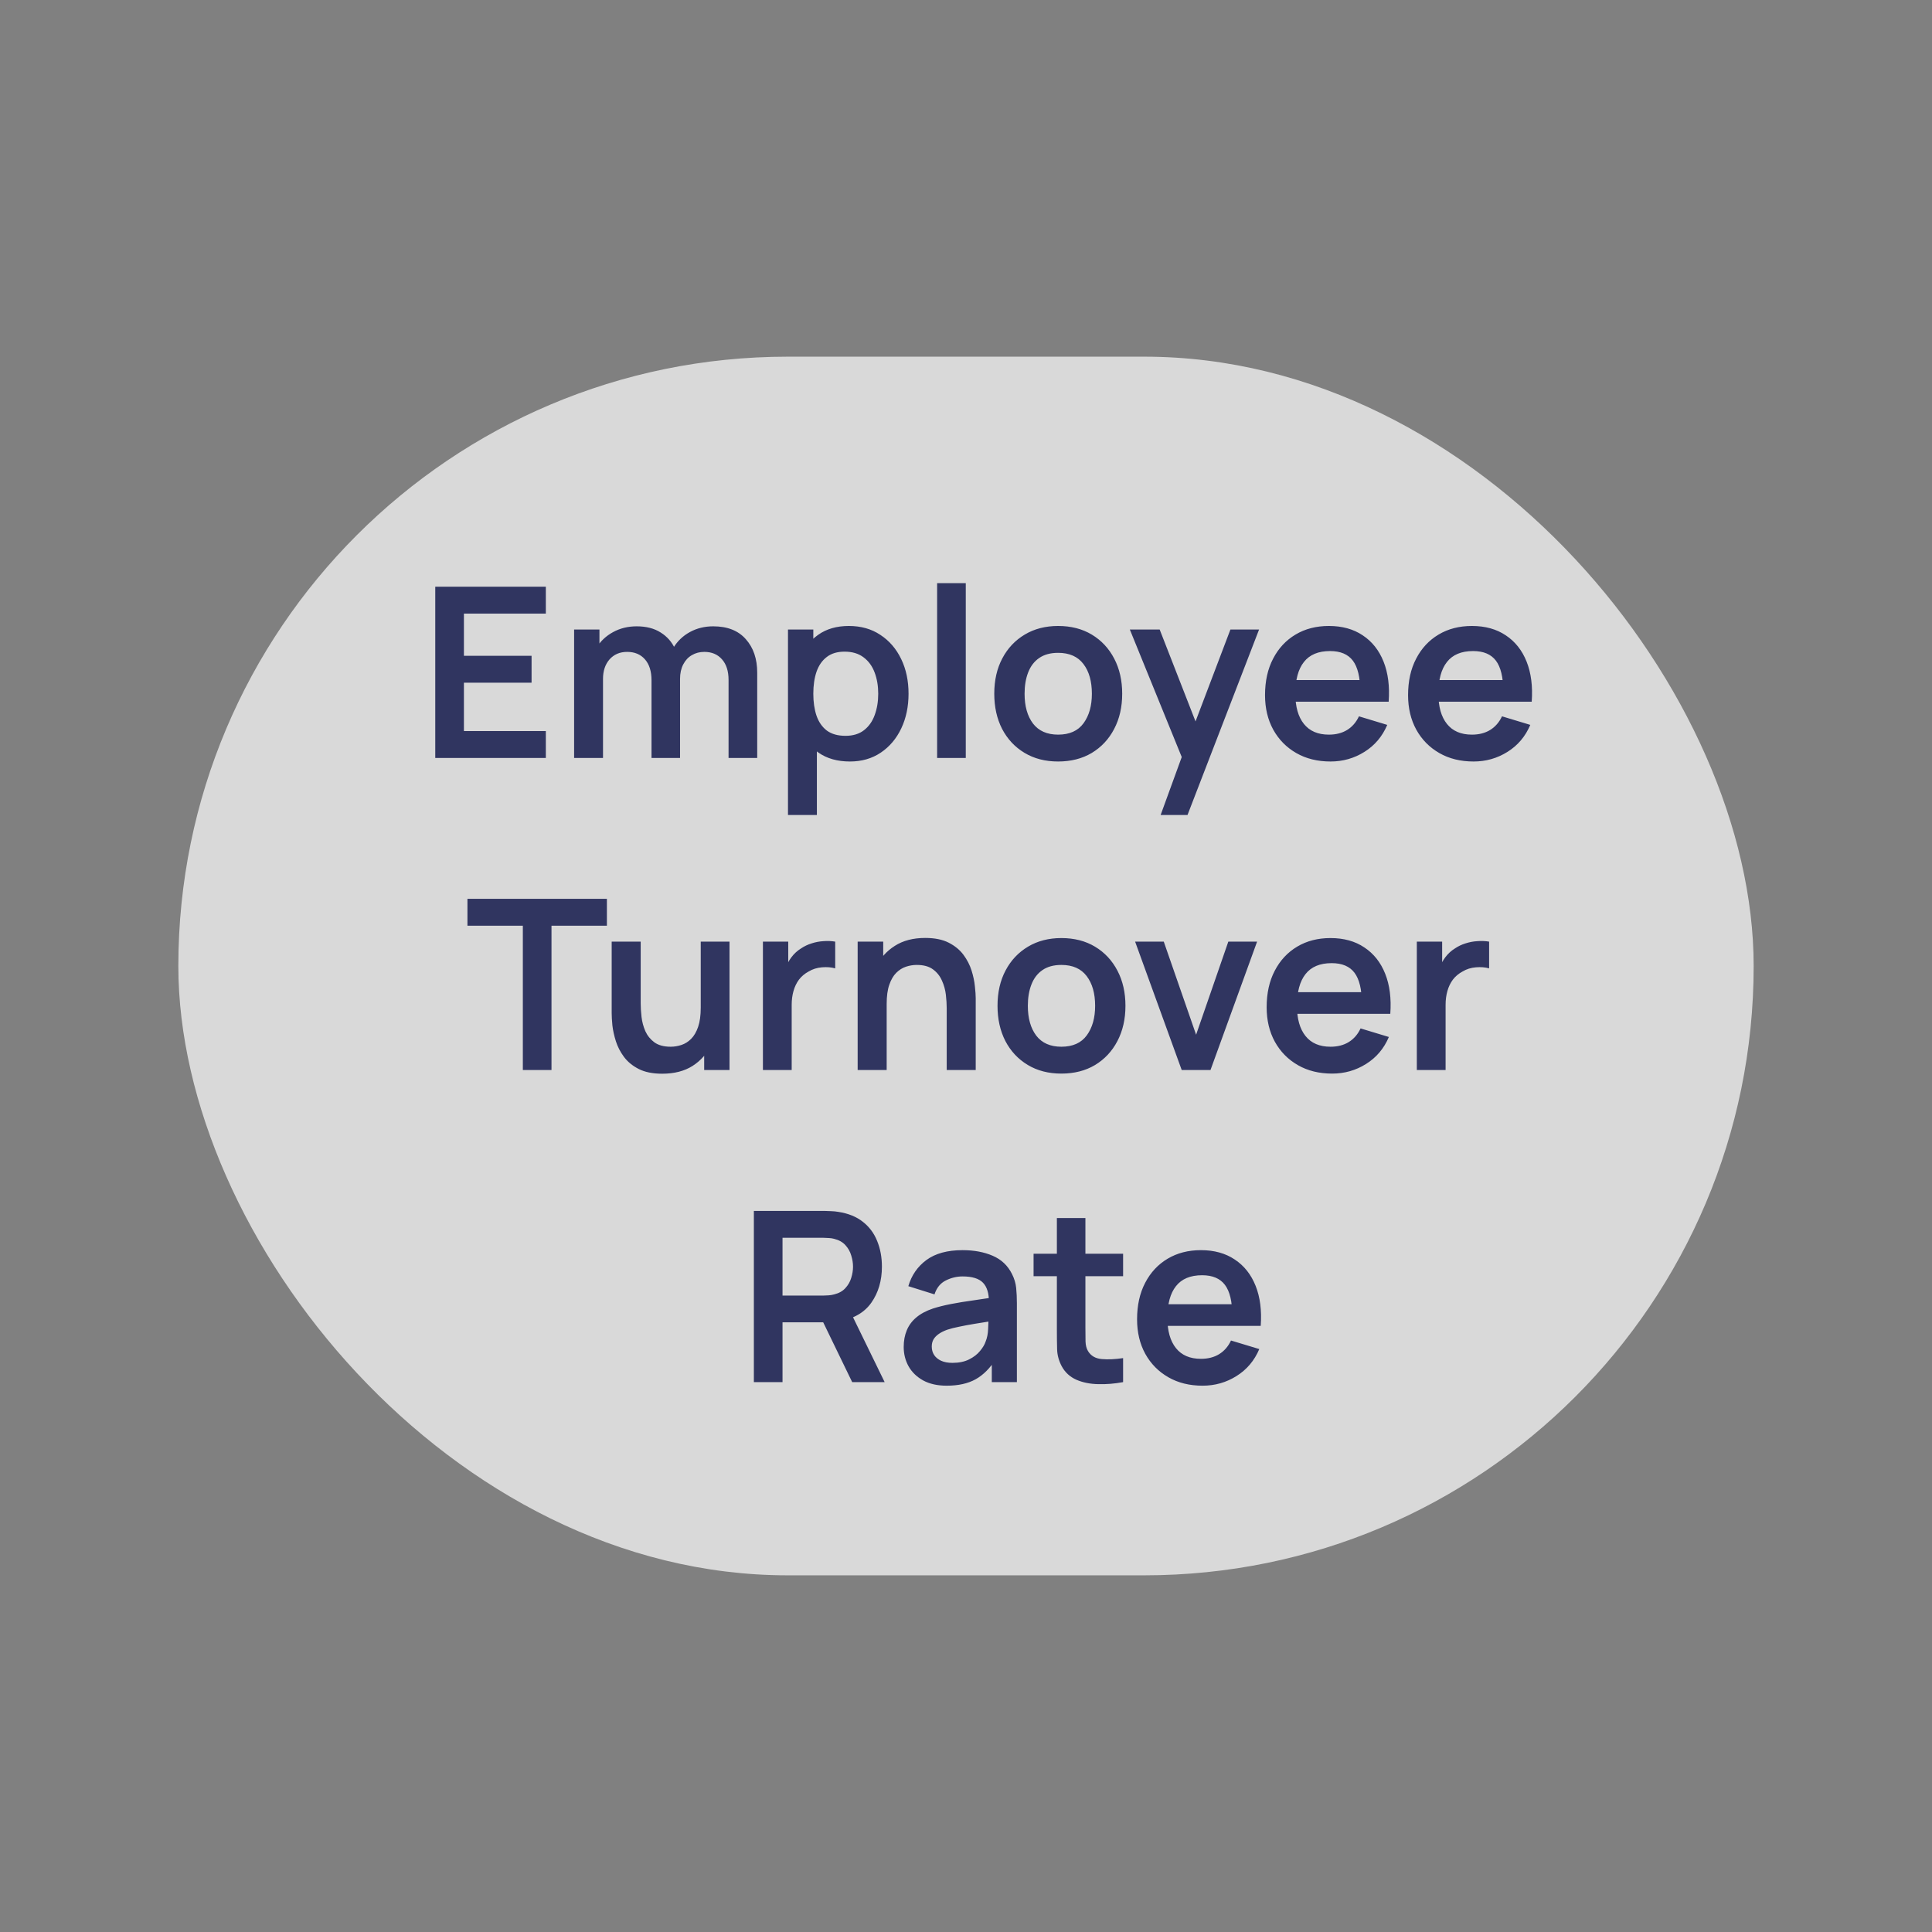
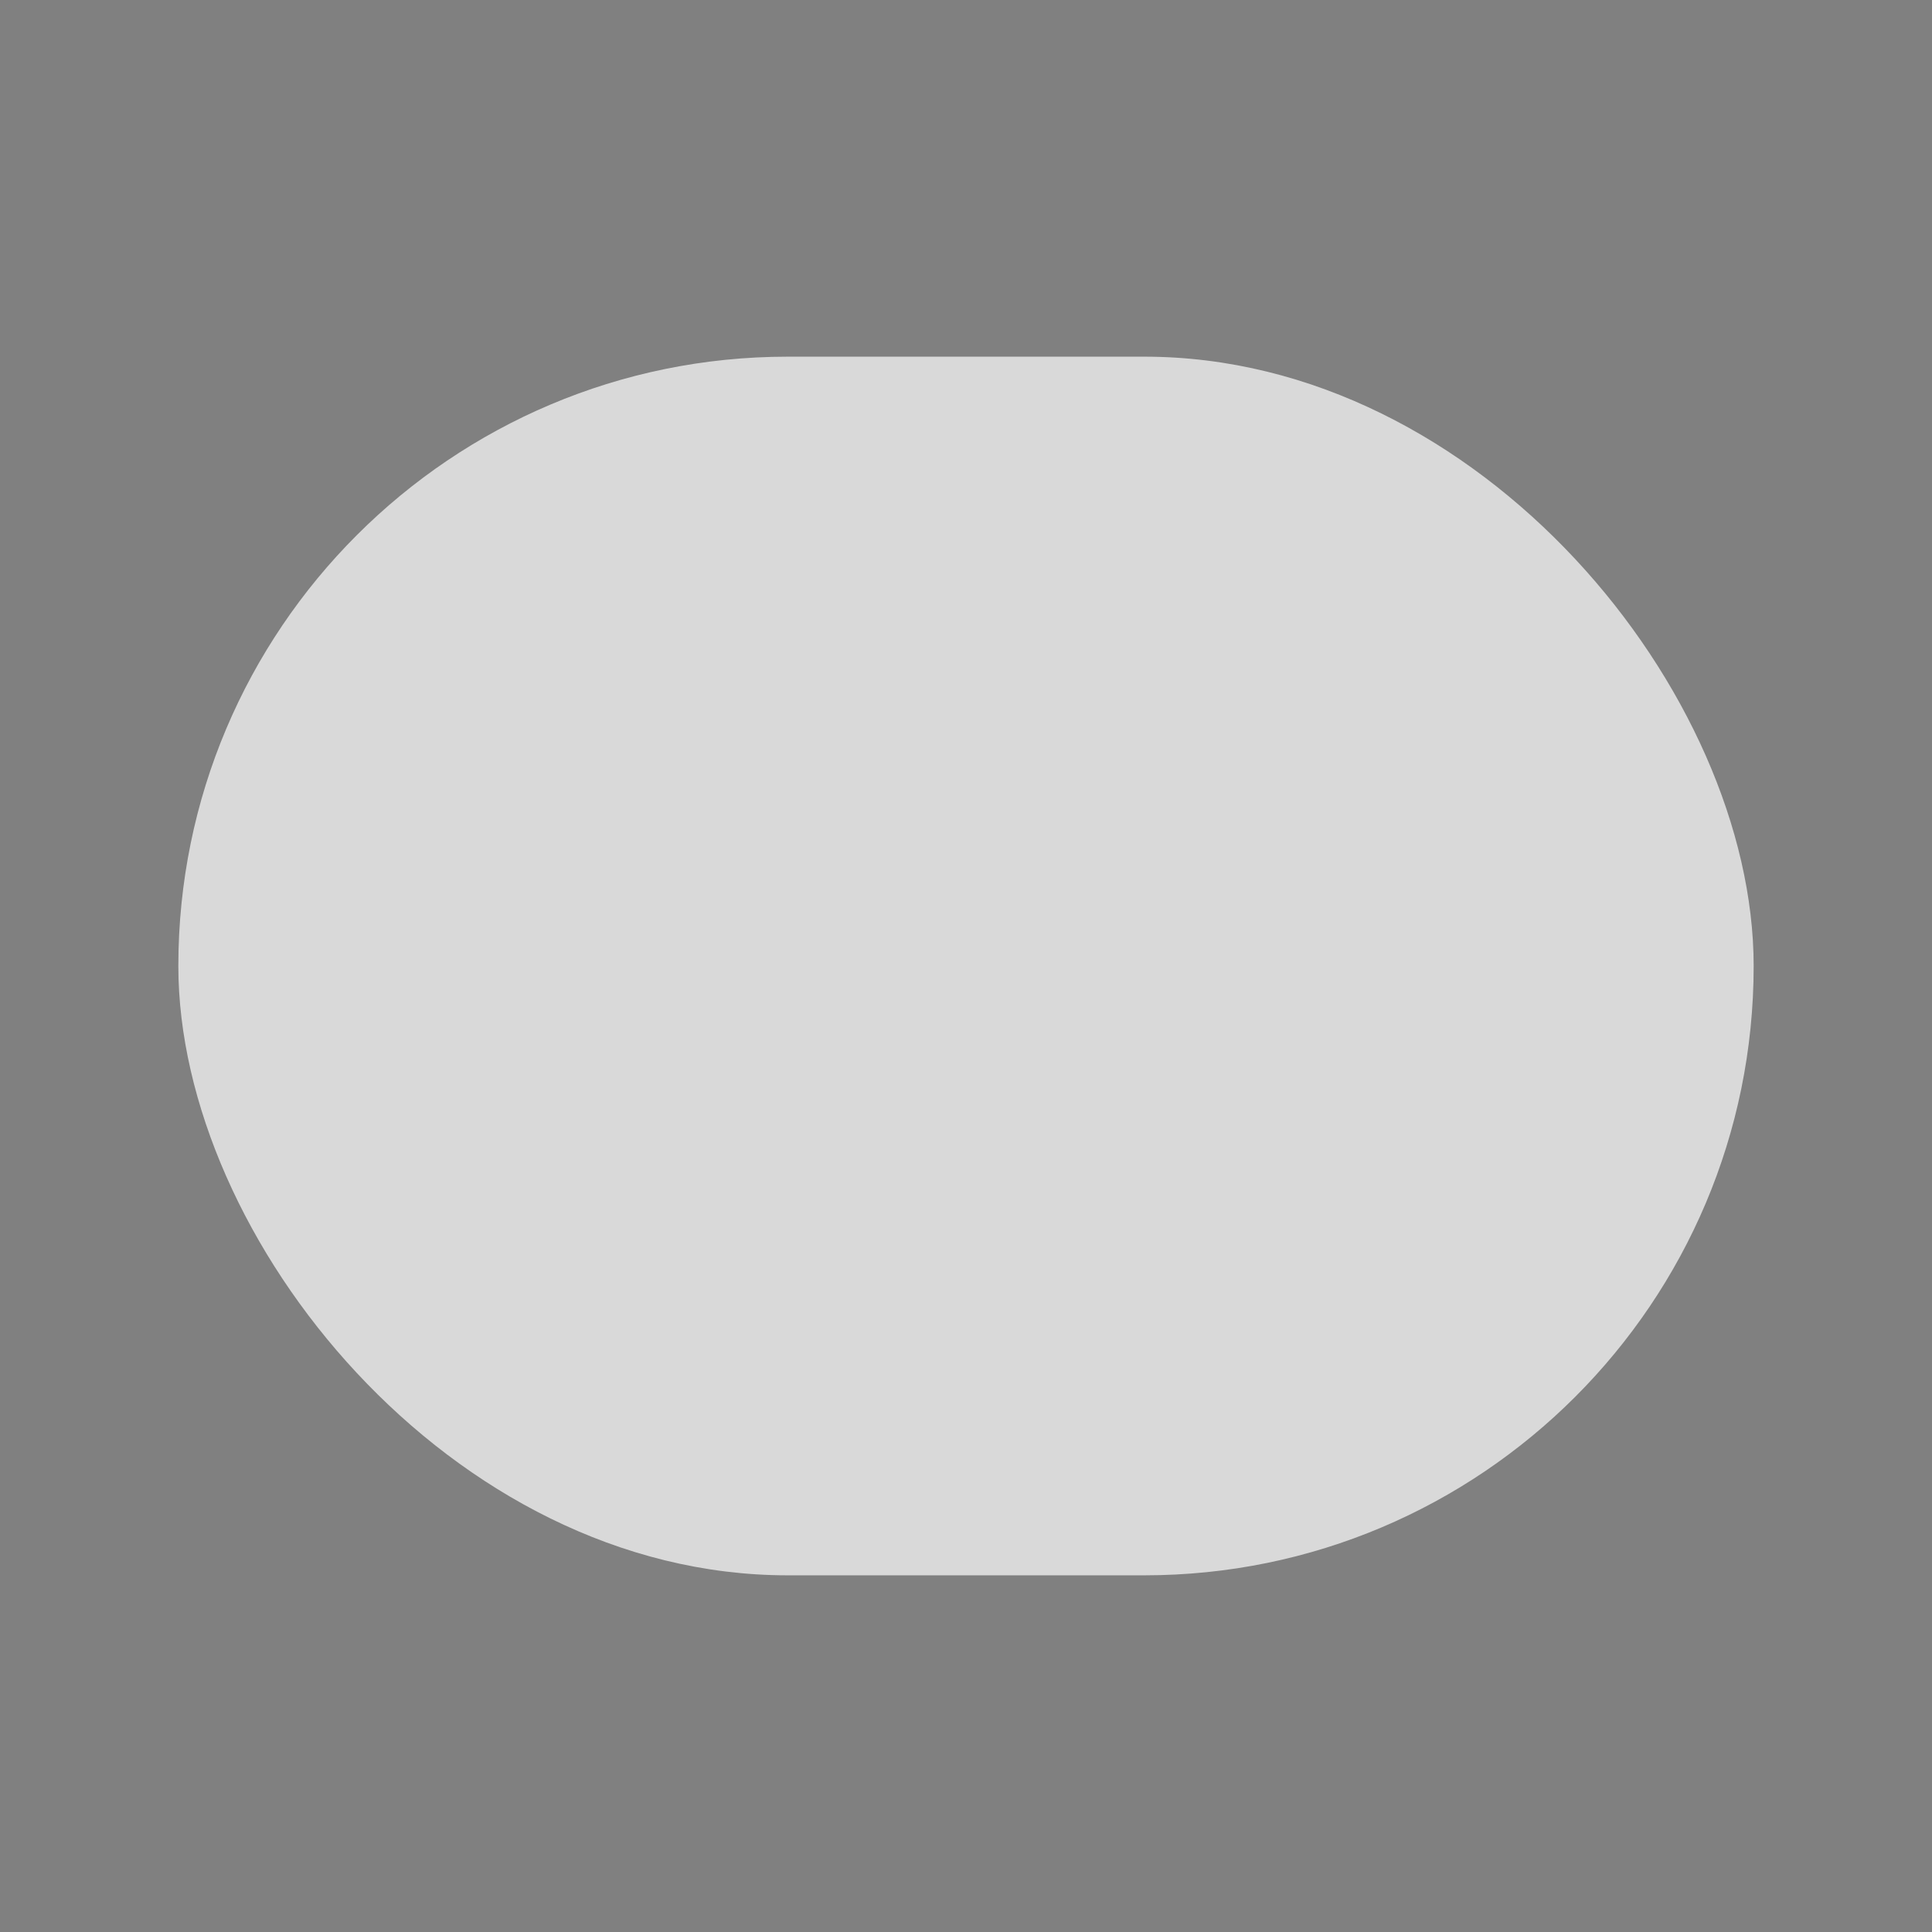
<svg xmlns="http://www.w3.org/2000/svg" width="130" height="130" viewBox="0 0 130 130" fill="none">
  <rect x="0" y="0" width="130" height="130" fill="#808080" stroke="none" />
  <rect opacity="0.7" x="12" y="24" width="106" height="82" rx="41" fill="white" />
-   <path d="M29.288 51V39.48H36.728V41.288H31.216V44.128H35.768V45.936H31.216V49.192H36.728V51H29.288ZM49.023 51V45.752C49.023 45.16 48.877 44.699 48.583 44.368C48.29 44.032 47.893 43.864 47.391 43.864C47.082 43.864 46.805 43.936 46.559 44.08C46.314 44.219 46.119 44.427 45.975 44.704C45.831 44.976 45.759 45.301 45.759 45.68L44.903 45.176C44.898 44.579 45.031 44.053 45.303 43.6C45.581 43.141 45.954 42.784 46.423 42.528C46.893 42.272 47.415 42.144 47.991 42.144C48.946 42.144 49.677 42.432 50.183 43.008C50.695 43.579 50.951 44.331 50.951 45.264V51H49.023ZM38.631 51V42.36H40.335V45.04H40.575V51H38.631ZM43.839 51V45.776C43.839 45.173 43.693 44.704 43.399 44.368C43.106 44.032 42.706 43.864 42.199 43.864C41.709 43.864 41.314 44.032 41.015 44.368C40.722 44.704 40.575 45.141 40.575 45.68L39.711 45.104C39.711 44.544 39.85 44.04 40.127 43.592C40.405 43.144 40.778 42.792 41.247 42.536C41.722 42.275 42.253 42.144 42.839 42.144C43.485 42.144 44.023 42.283 44.455 42.56C44.893 42.832 45.218 43.205 45.431 43.68C45.65 44.149 45.759 44.68 45.759 45.272V51H43.839ZM57.19 51.24C56.347 51.24 55.641 51.04 55.07 50.64C54.499 50.24 54.07 49.696 53.782 49.008C53.494 48.315 53.35 47.539 53.35 46.68C53.35 45.811 53.494 45.032 53.782 44.344C54.07 43.656 54.491 43.115 55.046 42.72C55.606 42.32 56.297 42.12 57.118 42.12C57.934 42.12 58.641 42.32 59.238 42.72C59.841 43.115 60.307 43.656 60.638 44.344C60.969 45.027 61.134 45.805 61.134 46.68C61.134 47.544 60.971 48.32 60.646 49.008C60.321 49.696 59.862 50.24 59.27 50.64C58.678 51.04 57.985 51.24 57.19 51.24ZM53.022 54.84V42.36H54.726V48.424H54.966V54.84H53.022ZM56.894 49.512C57.395 49.512 57.809 49.387 58.134 49.136C58.459 48.885 58.699 48.547 58.854 48.12C59.014 47.688 59.094 47.208 59.094 46.68C59.094 46.157 59.014 45.683 58.854 45.256C58.694 44.824 58.446 44.483 58.11 44.232C57.774 43.976 57.347 43.848 56.83 43.848C56.339 43.848 55.939 43.968 55.63 44.208C55.321 44.443 55.091 44.773 54.942 45.2C54.798 45.621 54.726 46.115 54.726 46.68C54.726 47.24 54.798 47.733 54.942 48.16C55.091 48.587 55.323 48.92 55.638 49.16C55.958 49.395 56.377 49.512 56.894 49.512ZM63.057 51V39.24H64.985V51H63.057ZM71.198 51.24C70.334 51.24 69.579 51.045 68.934 50.656C68.288 50.267 67.787 49.731 67.43 49.048C67.078 48.36 66.902 47.571 66.902 46.68C66.902 45.773 67.083 44.979 67.446 44.296C67.808 43.613 68.312 43.08 68.958 42.696C69.603 42.312 70.35 42.12 71.198 42.12C72.067 42.12 72.825 42.315 73.47 42.704C74.115 43.093 74.617 43.632 74.974 44.32C75.331 45.003 75.51 45.789 75.51 46.68C75.51 47.576 75.329 48.368 74.966 49.056C74.609 49.739 74.107 50.275 73.462 50.664C72.817 51.048 72.062 51.24 71.198 51.24ZM71.198 49.432C71.966 49.432 72.537 49.176 72.91 48.664C73.283 48.152 73.47 47.491 73.47 46.68C73.47 45.843 73.281 45.176 72.902 44.68C72.523 44.179 71.955 43.928 71.198 43.928C70.68 43.928 70.254 44.045 69.918 44.28C69.587 44.509 69.342 44.832 69.182 45.248C69.022 45.659 68.942 46.136 68.942 46.68C68.942 47.517 69.131 48.187 69.51 48.688C69.894 49.184 70.457 49.432 71.198 49.432ZM78.096 54.84L79.76 50.272L79.792 51.616L76.024 42.36H78.032L80.704 49.208H80.192L82.792 42.36H84.72L79.904 54.84H78.096ZM89.529 51.24C88.654 51.24 87.886 51.051 87.225 50.672C86.563 50.293 86.046 49.768 85.673 49.096C85.305 48.424 85.121 47.651 85.121 46.776C85.121 45.832 85.302 45.013 85.665 44.32C86.027 43.621 86.531 43.08 87.177 42.696C87.822 42.312 88.569 42.12 89.417 42.12C90.313 42.12 91.073 42.331 91.697 42.752C92.326 43.168 92.793 43.757 93.097 44.52C93.401 45.283 93.515 46.181 93.441 47.216H91.529V46.512C91.523 45.573 91.358 44.888 91.033 44.456C90.707 44.024 90.195 43.808 89.497 43.808C88.707 43.808 88.121 44.053 87.737 44.544C87.353 45.029 87.161 45.741 87.161 46.68C87.161 47.555 87.353 48.232 87.737 48.712C88.121 49.192 88.681 49.432 89.417 49.432C89.891 49.432 90.299 49.328 90.641 49.12C90.987 48.907 91.254 48.6 91.441 48.2L93.345 48.776C93.014 49.555 92.502 50.16 91.809 50.592C91.121 51.024 90.361 51.24 89.529 51.24ZM86.553 47.216V45.76H92.497V47.216H86.553ZM99.154 51.24C98.279 51.24 97.511 51.051 96.85 50.672C96.188 50.293 95.671 49.768 95.298 49.096C94.93 48.424 94.746 47.651 94.746 46.776C94.746 45.832 94.927 45.013 95.29 44.32C95.652 43.621 96.156 43.08 96.802 42.696C97.447 42.312 98.194 42.12 99.042 42.12C99.938 42.12 100.698 42.331 101.322 42.752C101.951 43.168 102.418 43.757 102.722 44.52C103.026 45.283 103.14 46.181 103.066 47.216H101.154V46.512C101.148 45.573 100.983 44.888 100.658 44.456C100.332 44.024 99.82 43.808 99.122 43.808C98.332 43.808 97.746 44.053 97.362 44.544C96.978 45.029 96.786 45.741 96.786 46.68C96.786 47.555 96.978 48.232 97.362 48.712C97.746 49.192 98.306 49.432 99.042 49.432C99.516 49.432 99.924 49.328 100.266 49.12C100.612 48.907 100.879 48.6 101.066 48.2L102.97 48.776C102.639 49.555 102.127 50.16 101.434 50.592C100.746 51.024 99.986 51.24 99.154 51.24ZM96.178 47.216V45.76H102.122V47.216H96.178ZM35.181 72V62.288H31.453V60.48H40.837V62.288H37.109V72H35.181ZM44.559 72.248C43.919 72.248 43.391 72.141 42.975 71.928C42.559 71.715 42.229 71.443 41.983 71.112C41.738 70.781 41.557 70.429 41.439 70.056C41.322 69.683 41.245 69.331 41.207 69C41.175 68.664 41.159 68.392 41.159 68.184V63.36H43.111V67.52C43.111 67.787 43.13 68.088 43.167 68.424C43.205 68.755 43.29 69.075 43.423 69.384C43.562 69.688 43.765 69.939 44.031 70.136C44.303 70.333 44.669 70.432 45.127 70.432C45.373 70.432 45.615 70.392 45.855 70.312C46.095 70.232 46.311 70.096 46.503 69.904C46.701 69.707 46.858 69.437 46.975 69.096C47.093 68.755 47.151 68.323 47.151 67.8L48.295 68.288C48.295 69.024 48.151 69.691 47.863 70.288C47.581 70.885 47.162 71.363 46.607 71.72C46.053 72.072 45.37 72.248 44.559 72.248ZM47.383 72V69.32H47.151V63.36H49.087V72H47.383ZM51.335 72V63.36H53.039V65.464L52.831 65.192C52.938 64.904 53.079 64.643 53.255 64.408C53.436 64.168 53.652 63.971 53.903 63.816C54.116 63.672 54.351 63.56 54.607 63.48C54.868 63.395 55.135 63.344 55.407 63.328C55.679 63.307 55.943 63.317 56.199 63.36V65.16C55.943 65.085 55.647 65.061 55.311 65.088C54.98 65.115 54.682 65.208 54.415 65.368C54.148 65.512 53.93 65.696 53.759 65.92C53.594 66.144 53.471 66.4 53.391 66.688C53.311 66.971 53.271 67.277 53.271 67.608V72H51.335ZM63.702 72V67.84C63.702 67.568 63.683 67.267 63.646 66.936C63.608 66.605 63.52 66.288 63.382 65.984C63.248 65.675 63.046 65.421 62.774 65.224C62.507 65.027 62.144 64.928 61.686 64.928C61.44 64.928 61.198 64.968 60.958 65.048C60.718 65.128 60.499 65.267 60.302 65.464C60.11 65.656 59.955 65.923 59.838 66.264C59.72 66.6 59.662 67.032 59.662 67.56L58.518 67.072C58.518 66.336 58.659 65.669 58.942 65.072C59.23 64.475 59.651 64 60.206 63.648C60.76 63.291 61.443 63.112 62.254 63.112C62.894 63.112 63.422 63.219 63.838 63.432C64.254 63.645 64.584 63.917 64.83 64.248C65.075 64.579 65.256 64.931 65.374 65.304C65.491 65.677 65.566 66.032 65.598 66.368C65.635 66.699 65.654 66.968 65.654 67.176V72H63.702ZM57.71 72V63.36H59.43V66.04H59.662V72H57.71ZM71.417 72.24C70.553 72.24 69.798 72.045 69.153 71.656C68.507 71.267 68.006 70.731 67.649 70.048C67.297 69.36 67.121 68.571 67.121 67.68C67.121 66.773 67.302 65.979 67.665 65.296C68.027 64.613 68.531 64.08 69.177 63.696C69.822 63.312 70.569 63.12 71.417 63.12C72.286 63.12 73.043 63.315 73.689 63.704C74.334 64.093 74.835 64.632 75.193 65.32C75.55 66.003 75.729 66.789 75.729 67.68C75.729 68.576 75.547 69.368 75.185 70.056C74.827 70.739 74.326 71.275 73.681 71.664C73.035 72.048 72.281 72.24 71.417 72.24ZM71.417 70.432C72.185 70.432 72.755 70.176 73.129 69.664C73.502 69.152 73.689 68.491 73.689 67.68C73.689 66.843 73.499 66.176 73.121 65.68C72.742 65.179 72.174 64.928 71.417 64.928C70.899 64.928 70.473 65.045 70.137 65.28C69.806 65.509 69.561 65.832 69.401 66.248C69.241 66.659 69.161 67.136 69.161 67.68C69.161 68.517 69.35 69.187 69.729 69.688C70.113 70.184 70.675 70.432 71.417 70.432ZM79.515 72L76.379 63.36H78.307L80.483 69.624L82.651 63.36H84.587L81.451 72H79.515ZM89.638 72.24C88.763 72.24 87.995 72.051 87.334 71.672C86.673 71.293 86.155 70.768 85.782 70.096C85.414 69.424 85.23 68.651 85.23 67.776C85.23 66.832 85.411 66.013 85.774 65.32C86.137 64.621 86.641 64.08 87.286 63.696C87.931 63.312 88.678 63.12 89.526 63.12C90.422 63.12 91.182 63.331 91.806 63.752C92.435 64.168 92.902 64.757 93.206 65.52C93.51 66.283 93.625 67.181 93.55 68.216H91.638V67.512C91.633 66.573 91.467 65.888 91.142 65.456C90.817 65.024 90.305 64.808 89.606 64.808C88.817 64.808 88.23 65.053 87.846 65.544C87.462 66.029 87.27 66.741 87.27 67.68C87.27 68.555 87.462 69.232 87.846 69.712C88.23 70.192 88.79 70.432 89.526 70.432C90.001 70.432 90.409 70.328 90.75 70.12C91.097 69.907 91.363 69.6 91.55 69.2L93.454 69.776C93.123 70.555 92.611 71.16 91.918 71.592C91.23 72.024 90.47 72.24 89.638 72.24ZM86.662 68.216V66.76H92.606V68.216H86.662ZM95.335 72V63.36H97.039V65.464L96.831 65.192C96.938 64.904 97.079 64.643 97.255 64.408C97.436 64.168 97.652 63.971 97.903 63.816C98.116 63.672 98.351 63.56 98.607 63.48C98.868 63.395 99.135 63.344 99.407 63.328C99.679 63.307 99.943 63.317 100.199 63.36V65.16C99.943 65.085 99.647 65.061 99.311 65.088C98.98 65.115 98.682 65.208 98.415 65.368C98.148 65.512 97.93 65.696 97.759 65.92C97.594 66.144 97.471 66.4 97.391 66.688C97.311 66.971 97.271 67.277 97.271 67.608V72H95.335ZM50.726 93V81.48H55.486C55.598 81.48 55.742 81.485 55.918 81.496C56.094 81.501 56.256 81.517 56.406 81.544C57.072 81.645 57.622 81.867 58.054 82.208C58.491 82.549 58.814 82.981 59.022 83.504C59.235 84.021 59.342 84.597 59.342 85.232C59.342 86.171 59.104 86.979 58.63 87.656C58.155 88.328 57.427 88.744 56.446 88.904L55.622 88.976H52.654V93H50.726ZM57.342 93L55.07 88.312L57.03 87.88L59.526 93H57.342ZM52.654 87.176H55.406C55.512 87.176 55.632 87.171 55.766 87.16C55.899 87.149 56.022 87.128 56.134 87.096C56.454 87.016 56.704 86.875 56.886 86.672C57.072 86.469 57.203 86.24 57.278 85.984C57.358 85.728 57.398 85.477 57.398 85.232C57.398 84.987 57.358 84.736 57.278 84.48C57.203 84.219 57.072 83.987 56.886 83.784C56.704 83.581 56.454 83.44 56.134 83.36C56.022 83.328 55.899 83.309 55.766 83.304C55.632 83.293 55.512 83.288 55.406 83.288H52.654V87.176ZM63.704 93.24C63.08 93.24 62.552 93.123 62.12 92.888C61.688 92.648 61.36 92.331 61.136 91.936C60.917 91.541 60.808 91.107 60.808 90.632C60.808 90.216 60.877 89.843 61.016 89.512C61.155 89.176 61.368 88.888 61.656 88.648C61.944 88.403 62.317 88.203 62.776 88.048C63.123 87.936 63.528 87.835 63.992 87.744C64.461 87.653 64.968 87.571 65.512 87.496C66.061 87.416 66.635 87.331 67.232 87.24L66.544 87.632C66.549 87.035 66.416 86.595 66.144 86.312C65.872 86.029 65.413 85.888 64.768 85.888C64.379 85.888 64.003 85.979 63.64 86.16C63.277 86.341 63.024 86.653 62.88 87.096L61.12 86.544C61.333 85.813 61.739 85.227 62.336 84.784C62.939 84.341 63.749 84.12 64.768 84.12C65.536 84.12 66.211 84.245 66.792 84.496C67.379 84.747 67.813 85.157 68.096 85.728C68.251 86.032 68.344 86.344 68.376 86.664C68.408 86.979 68.424 87.323 68.424 87.696V93H66.736V91.128L67.016 91.432C66.627 92.056 66.171 92.515 65.648 92.808C65.131 93.096 64.483 93.24 63.704 93.24ZM64.088 91.704C64.525 91.704 64.899 91.627 65.208 91.472C65.517 91.317 65.763 91.128 65.944 90.904C66.131 90.68 66.256 90.469 66.32 90.272C66.421 90.027 66.477 89.747 66.488 89.432C66.504 89.112 66.512 88.853 66.512 88.656L67.104 88.832C66.523 88.923 66.024 89.003 65.608 89.072C65.192 89.141 64.835 89.208 64.536 89.272C64.237 89.331 63.973 89.397 63.744 89.472C63.52 89.552 63.331 89.645 63.176 89.752C63.021 89.859 62.901 89.981 62.816 90.12C62.736 90.259 62.696 90.421 62.696 90.608C62.696 90.821 62.749 91.011 62.856 91.176C62.963 91.336 63.117 91.464 63.32 91.56C63.528 91.656 63.784 91.704 64.088 91.704ZM75.571 93C75 93.107 74.44 93.152 73.891 93.136C73.347 93.125 72.859 93.027 72.427 92.84C71.995 92.648 71.667 92.347 71.443 91.936C71.246 91.563 71.141 91.181 71.131 90.792C71.12 90.403 71.115 89.963 71.115 89.472V81.96H73.035V89.36C73.035 89.707 73.037 90.011 73.043 90.272C73.053 90.533 73.109 90.747 73.211 90.912C73.403 91.232 73.71 91.411 74.131 91.448C74.552 91.485 75.032 91.464 75.571 91.384V93ZM69.547 85.872V84.36H75.571V85.872H69.547ZM80.919 93.24C80.044 93.24 79.276 93.051 78.615 92.672C77.954 92.293 77.436 91.768 77.063 91.096C76.695 90.424 76.511 89.651 76.511 88.776C76.511 87.832 76.692 87.013 77.055 86.32C77.418 85.621 77.922 85.08 78.567 84.696C79.213 84.312 79.959 84.12 80.807 84.12C81.703 84.12 82.463 84.331 83.087 84.752C83.716 85.168 84.183 85.757 84.487 86.52C84.791 87.283 84.906 88.181 84.831 89.216H82.919V88.512C82.914 87.573 82.749 86.888 82.423 86.456C82.098 86.024 81.586 85.808 80.887 85.808C80.098 85.808 79.511 86.053 79.127 86.544C78.743 87.029 78.551 87.741 78.551 88.68C78.551 89.555 78.743 90.232 79.127 90.712C79.511 91.192 80.071 91.432 80.807 91.432C81.282 91.432 81.69 91.328 82.031 91.12C82.378 90.907 82.644 90.6 82.831 90.2L84.735 90.776C84.404 91.555 83.892 92.16 83.199 92.592C82.511 93.024 81.751 93.24 80.919 93.24ZM77.943 89.216V87.76H83.887V89.216H77.943Z" fill="#303560" />
</svg>